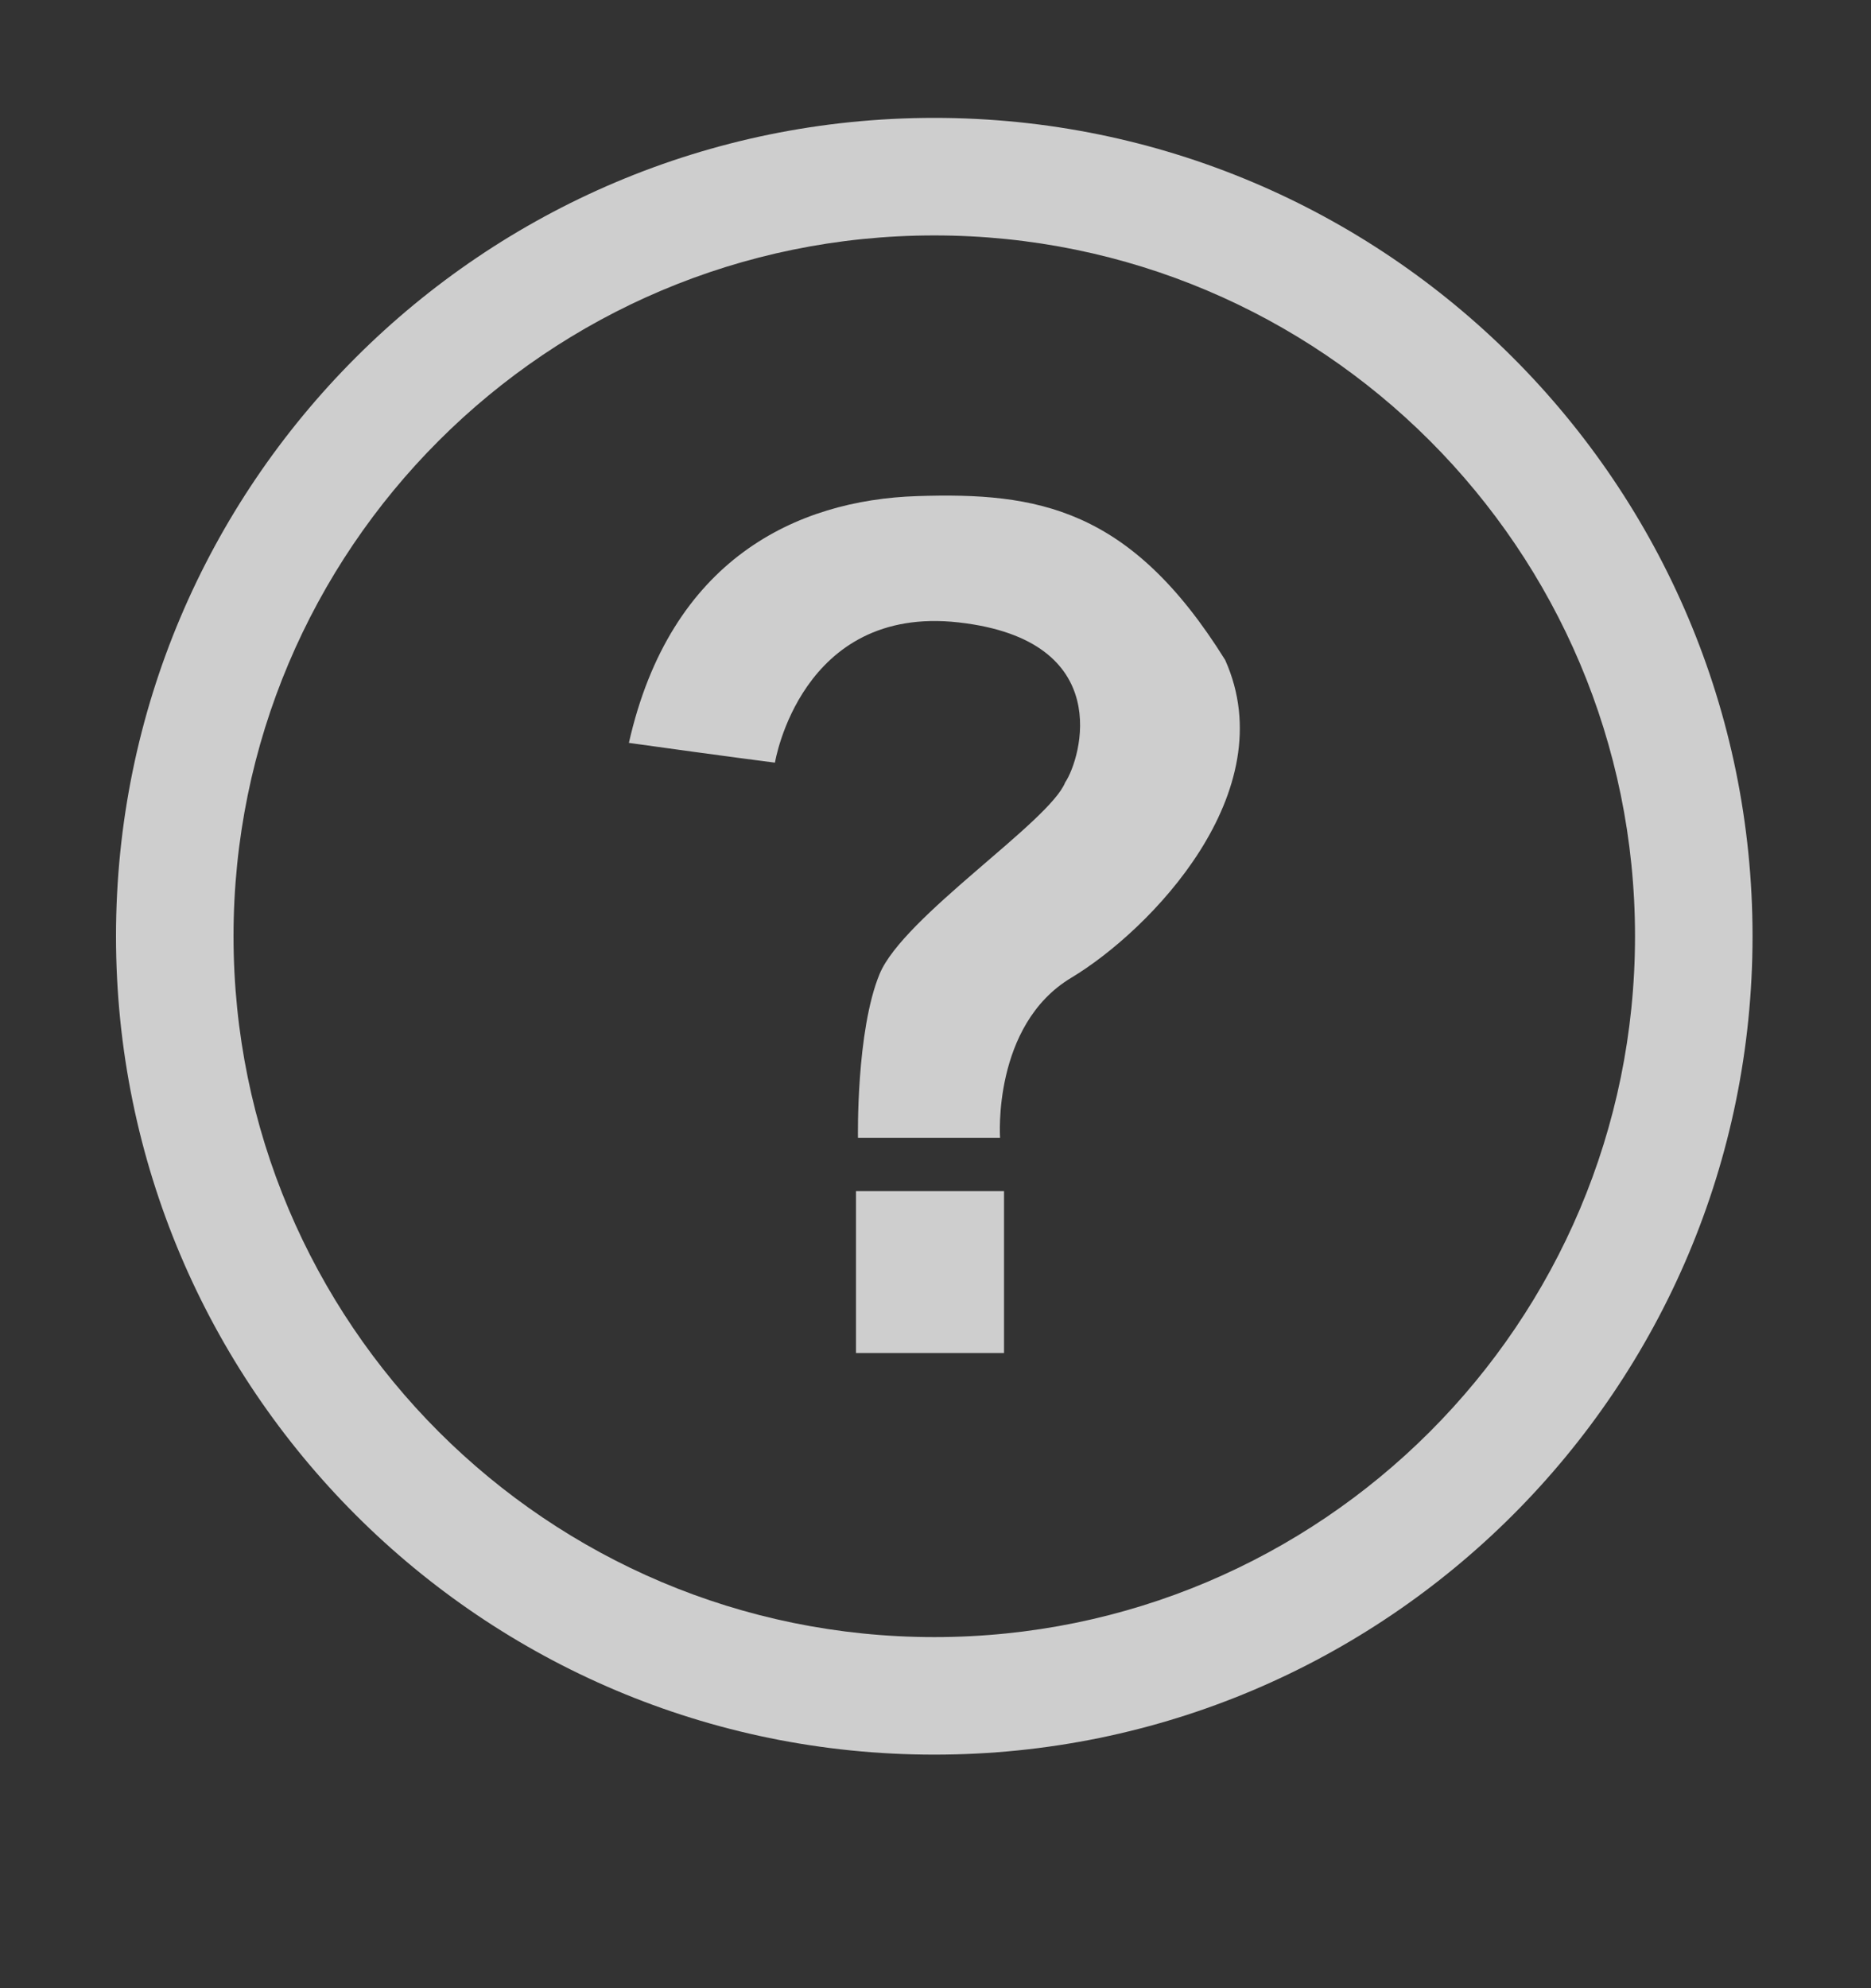
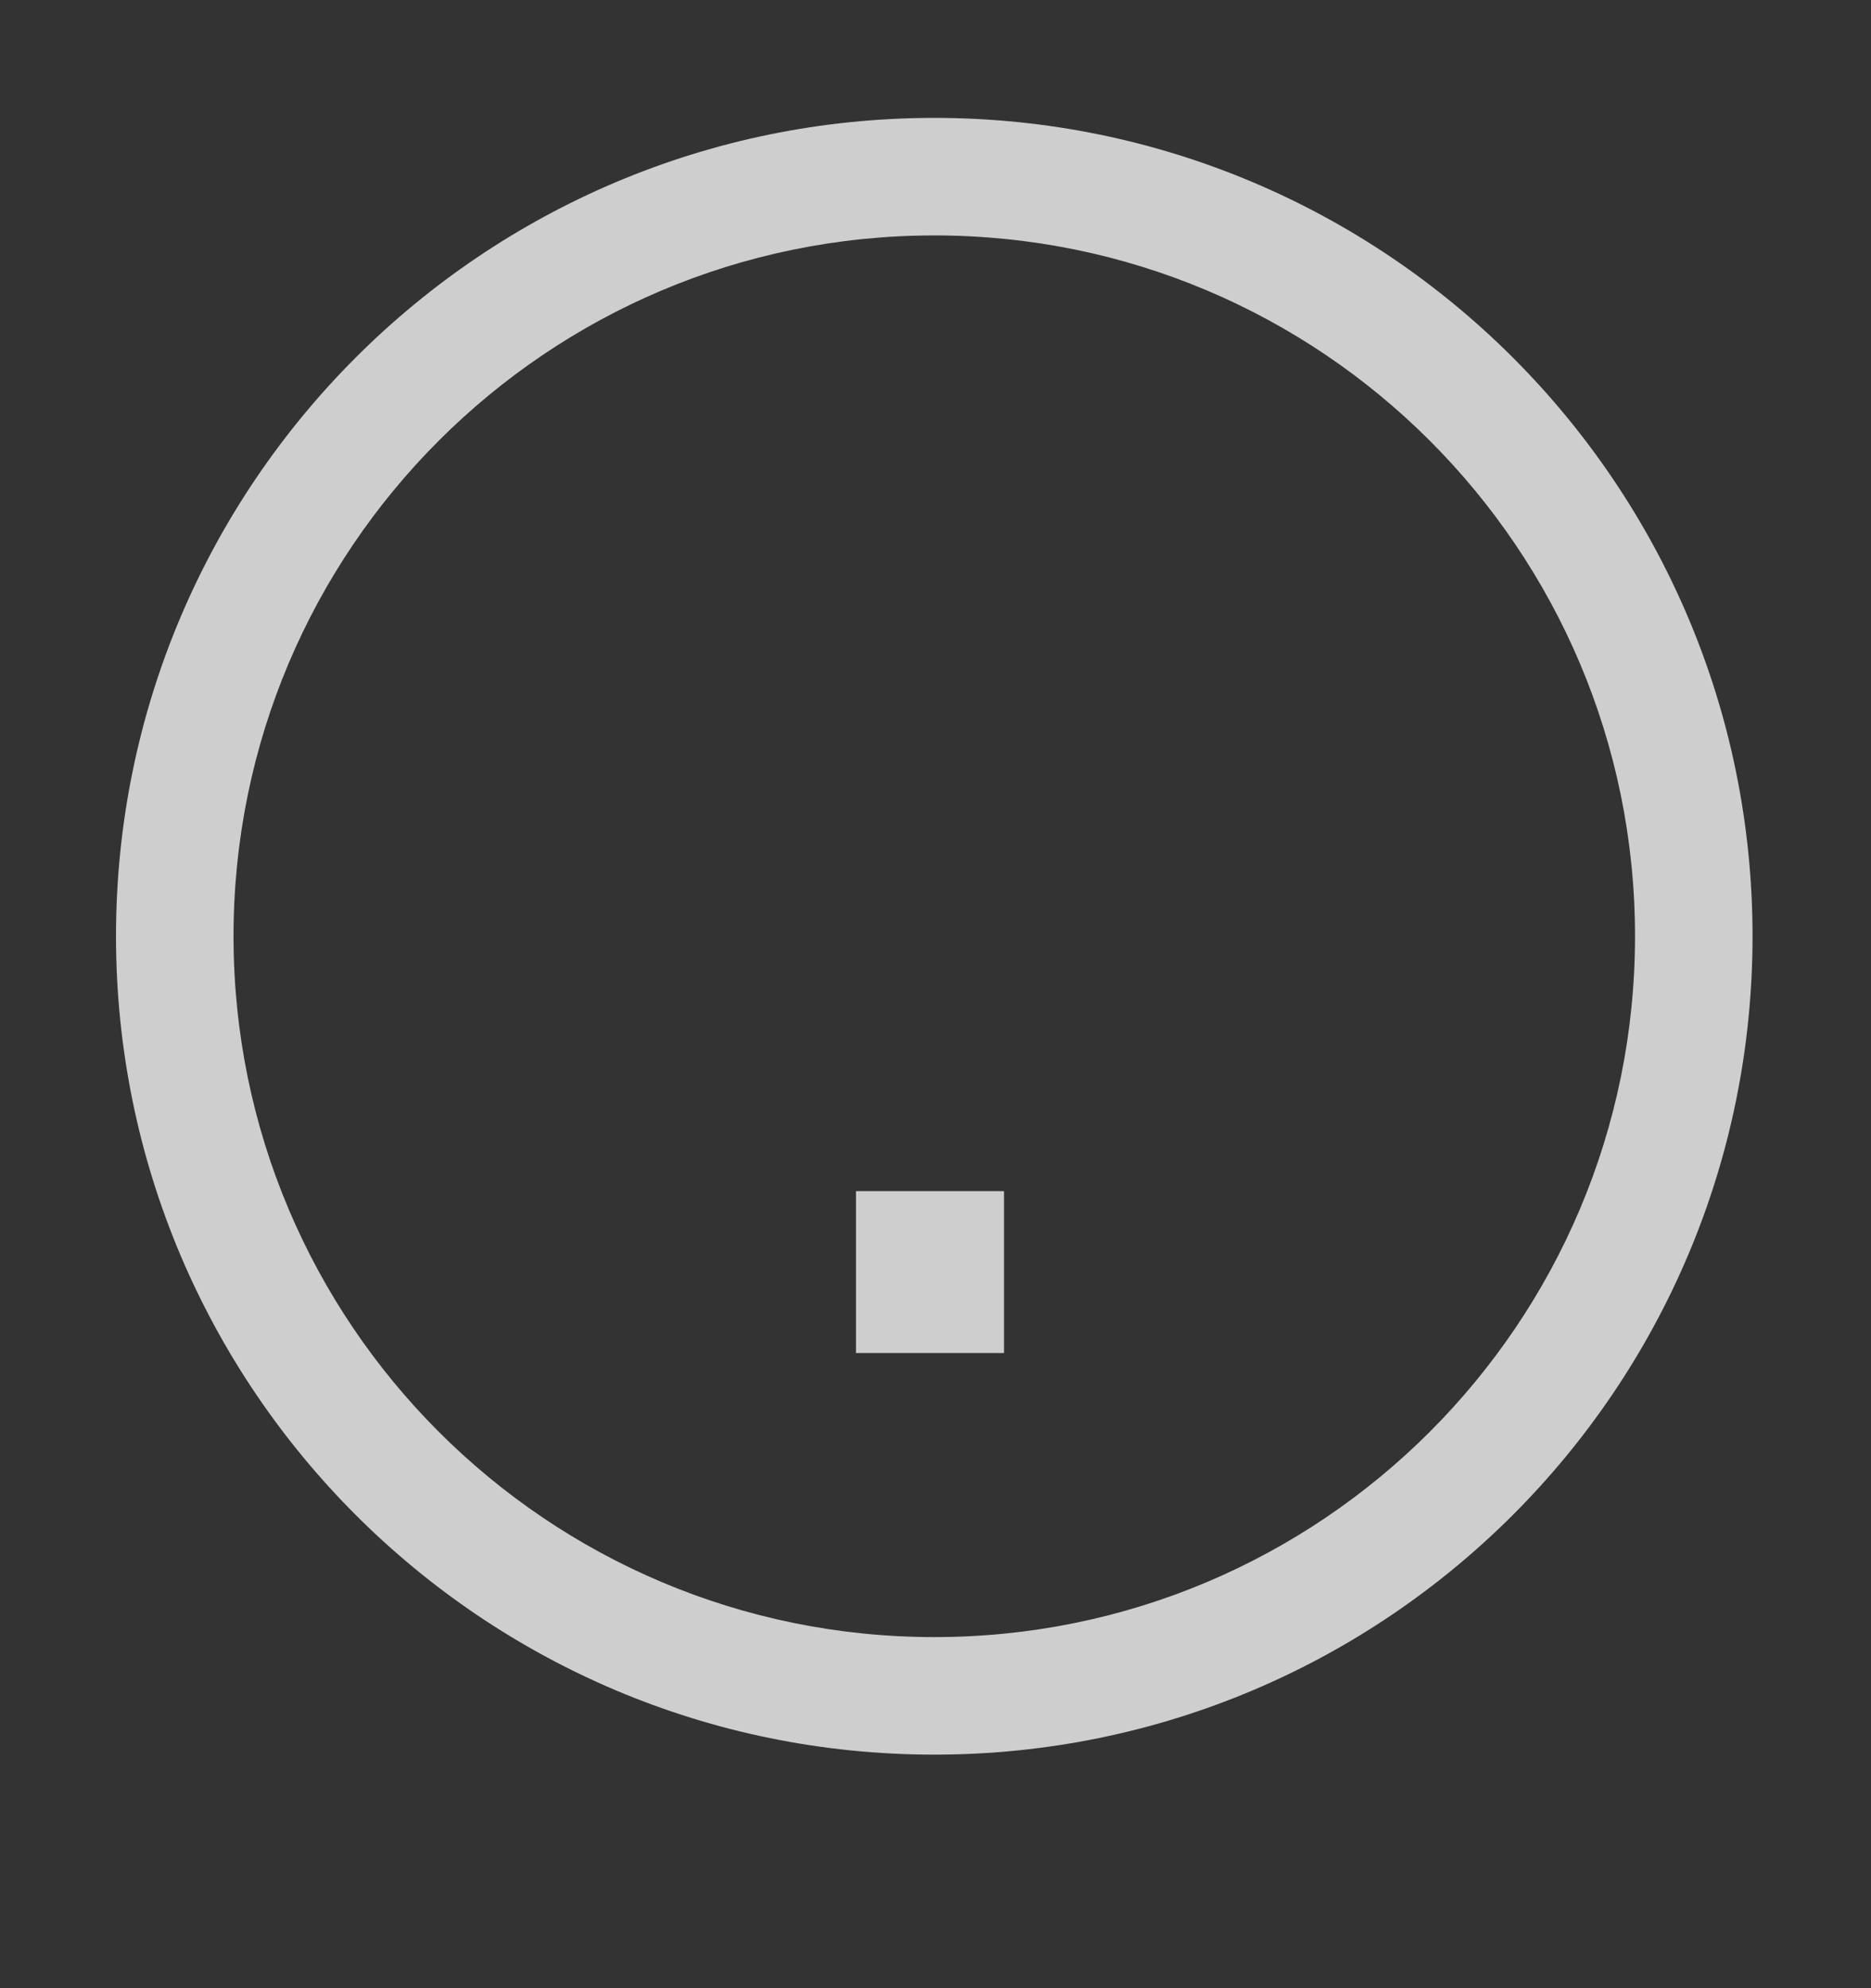
<svg xmlns="http://www.w3.org/2000/svg" width="16" height="17" viewBox="0 0 16 17" fill="none">
  <rect x="0" y="0" width="16" height="17" fill="#333333" stroke="none" />
  <g id="é®å· (1) 1">
    <path id="Vector" d="M7.99 1.008C4.125 1.008 0.992 4.141 0.992 8.005C0.992 11.87 4.125 15.003 7.99 15.003C11.854 15.003 14.987 11.87 14.987 8.005C14.987 4.141 11.854 1.008 7.99 1.008ZM7.99 13.998C4.68 13.998 1.997 11.315 1.997 8.005C1.997 4.696 4.68 2.013 7.99 2.013C11.299 2.013 13.982 4.696 13.982 8.005C13.982 11.315 11.299 13.998 7.99 13.998Z" fill="white" fill-opacity="0.76" />
-     <path id="Vector_2" d="M7.843 4.242C6.813 4.275 5.732 4.782 5.378 6.352C6.222 6.47 6.627 6.521 6.627 6.521C6.627 6.521 6.847 5.17 8.198 5.322C9.548 5.474 9.245 6.487 9.109 6.69C8.974 7.028 7.725 7.838 7.522 8.328C7.32 8.817 7.337 9.729 7.337 9.729H8.552C8.552 9.729 8.485 8.767 9.16 8.361C9.835 7.956 10.984 6.774 10.477 5.643C9.667 4.343 8.873 4.208 7.843 4.242Z" fill="white" fill-opacity="0.76" />
    <path id="Vector_3" d="M7.32 10.185H8.586V11.569H7.32V10.185Z" fill="white" fill-opacity="0.76" />
  </g>
</svg>